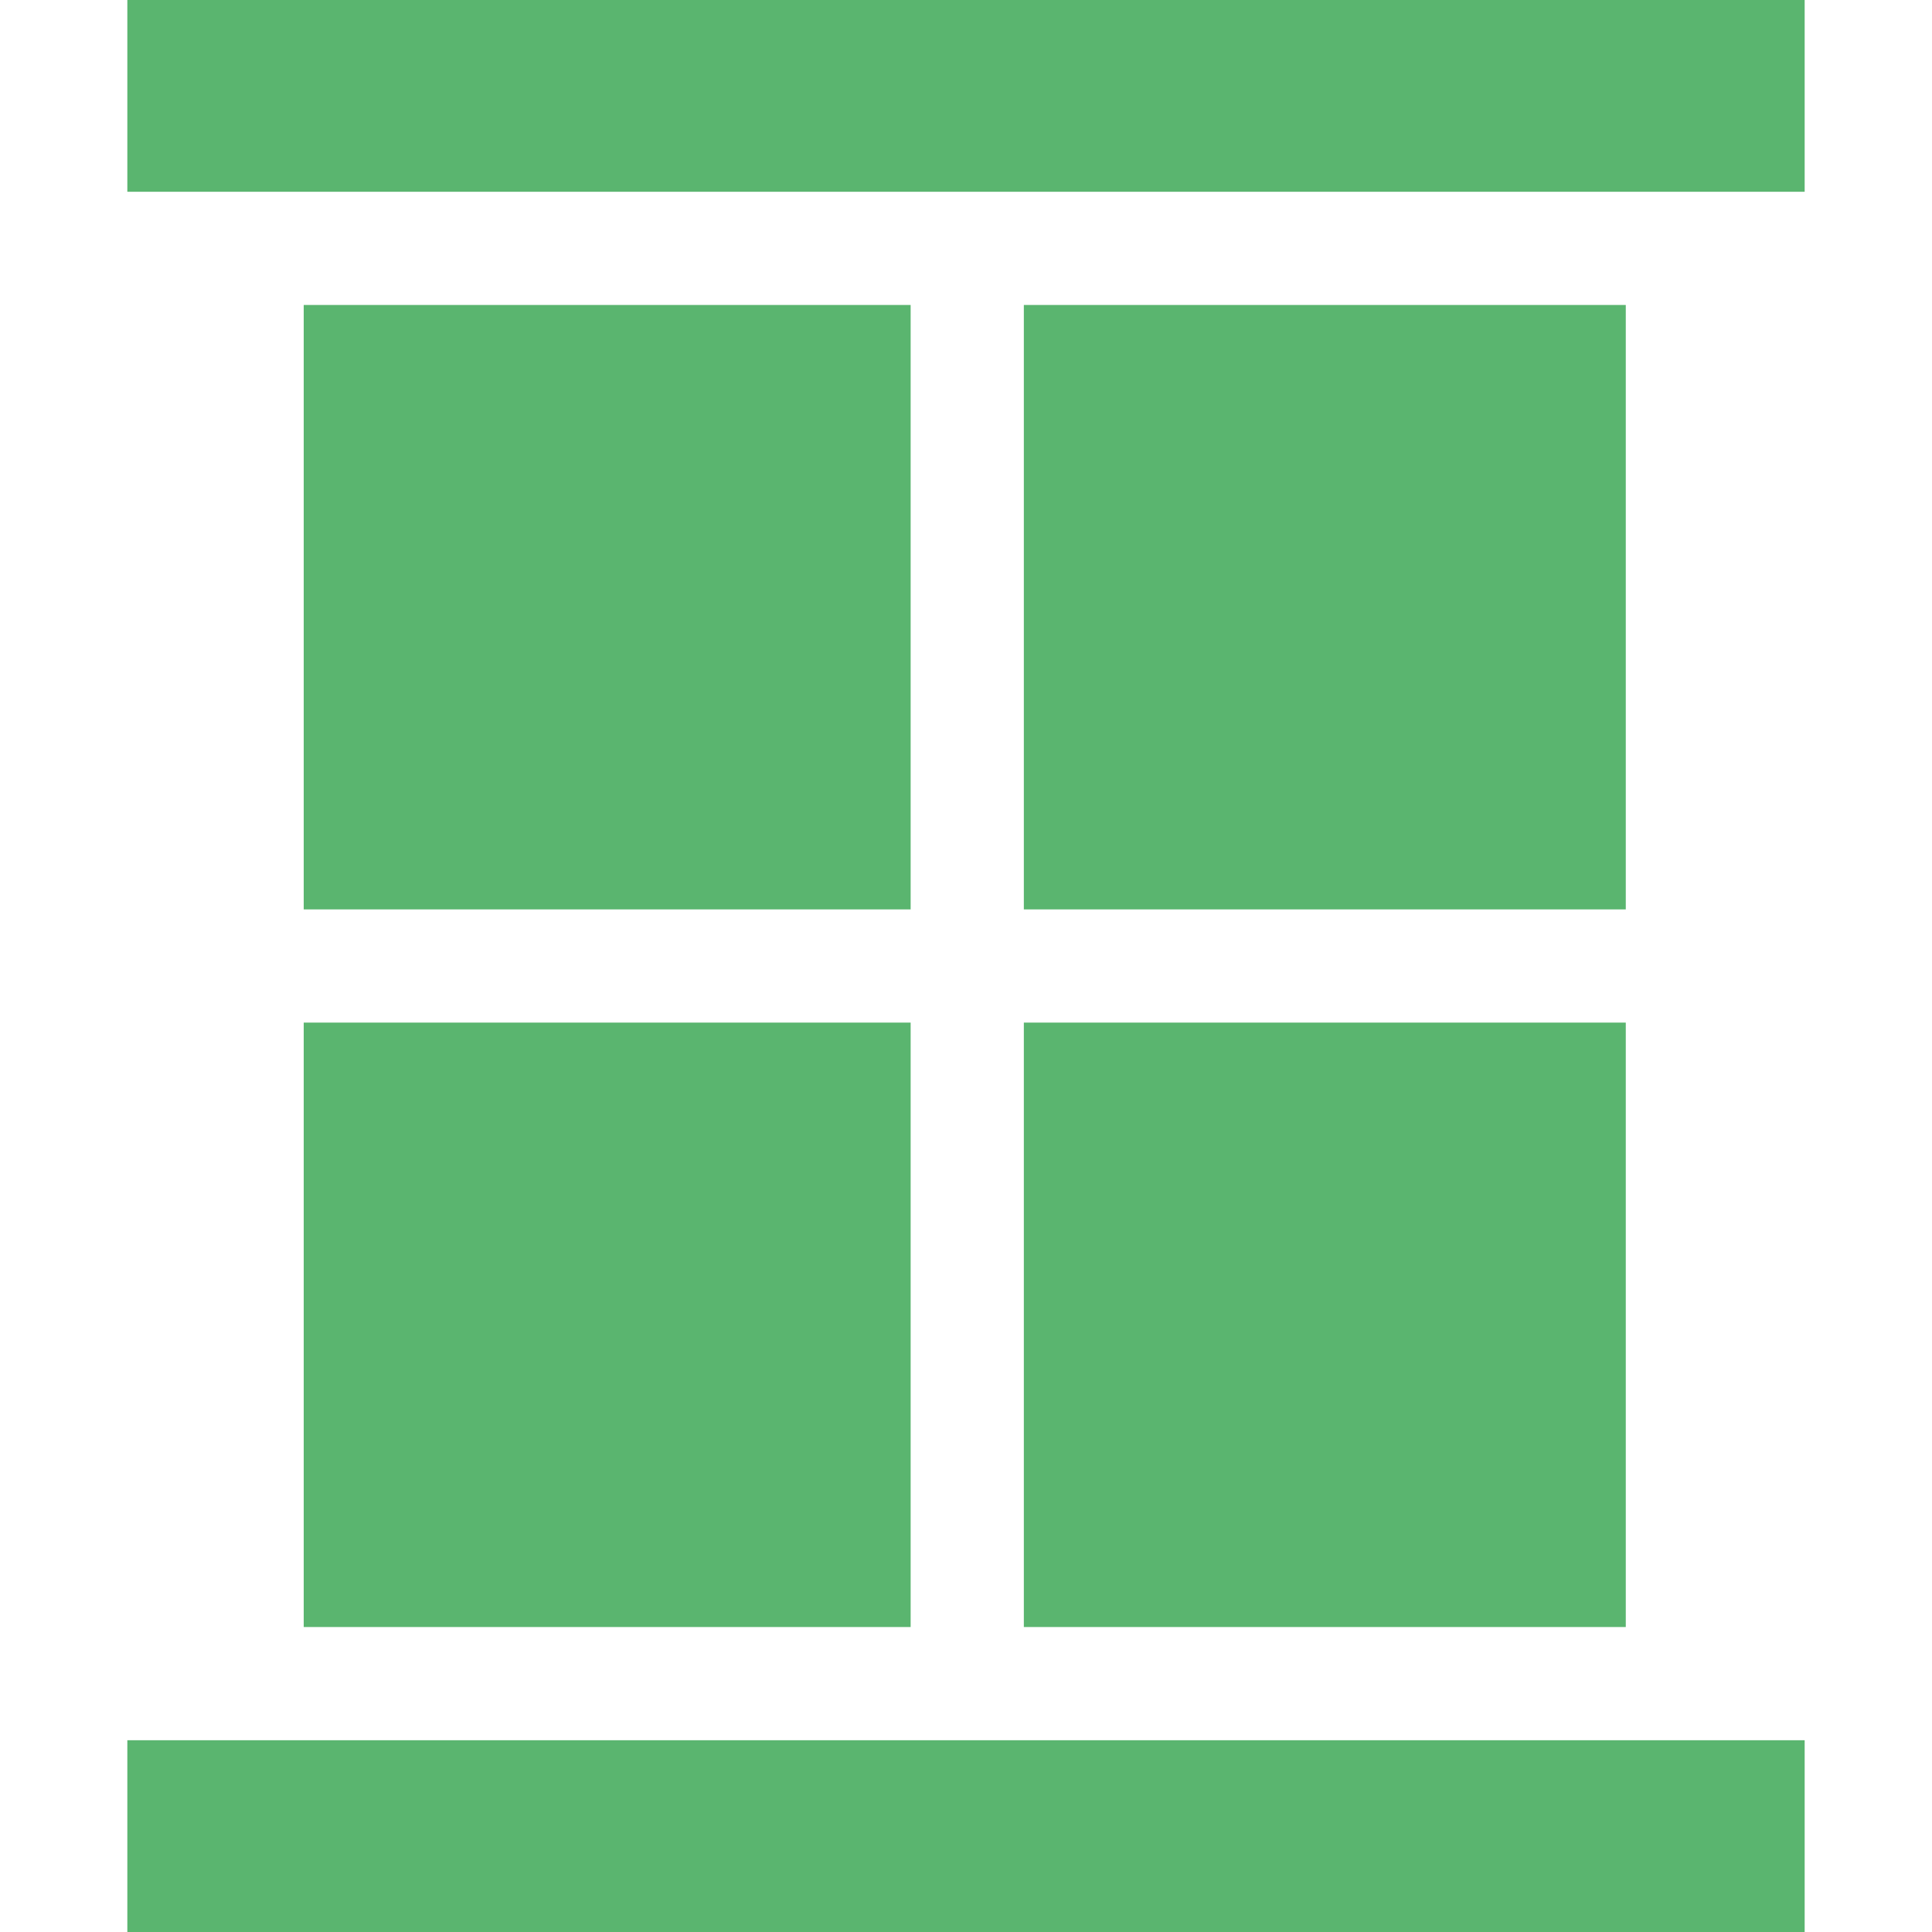
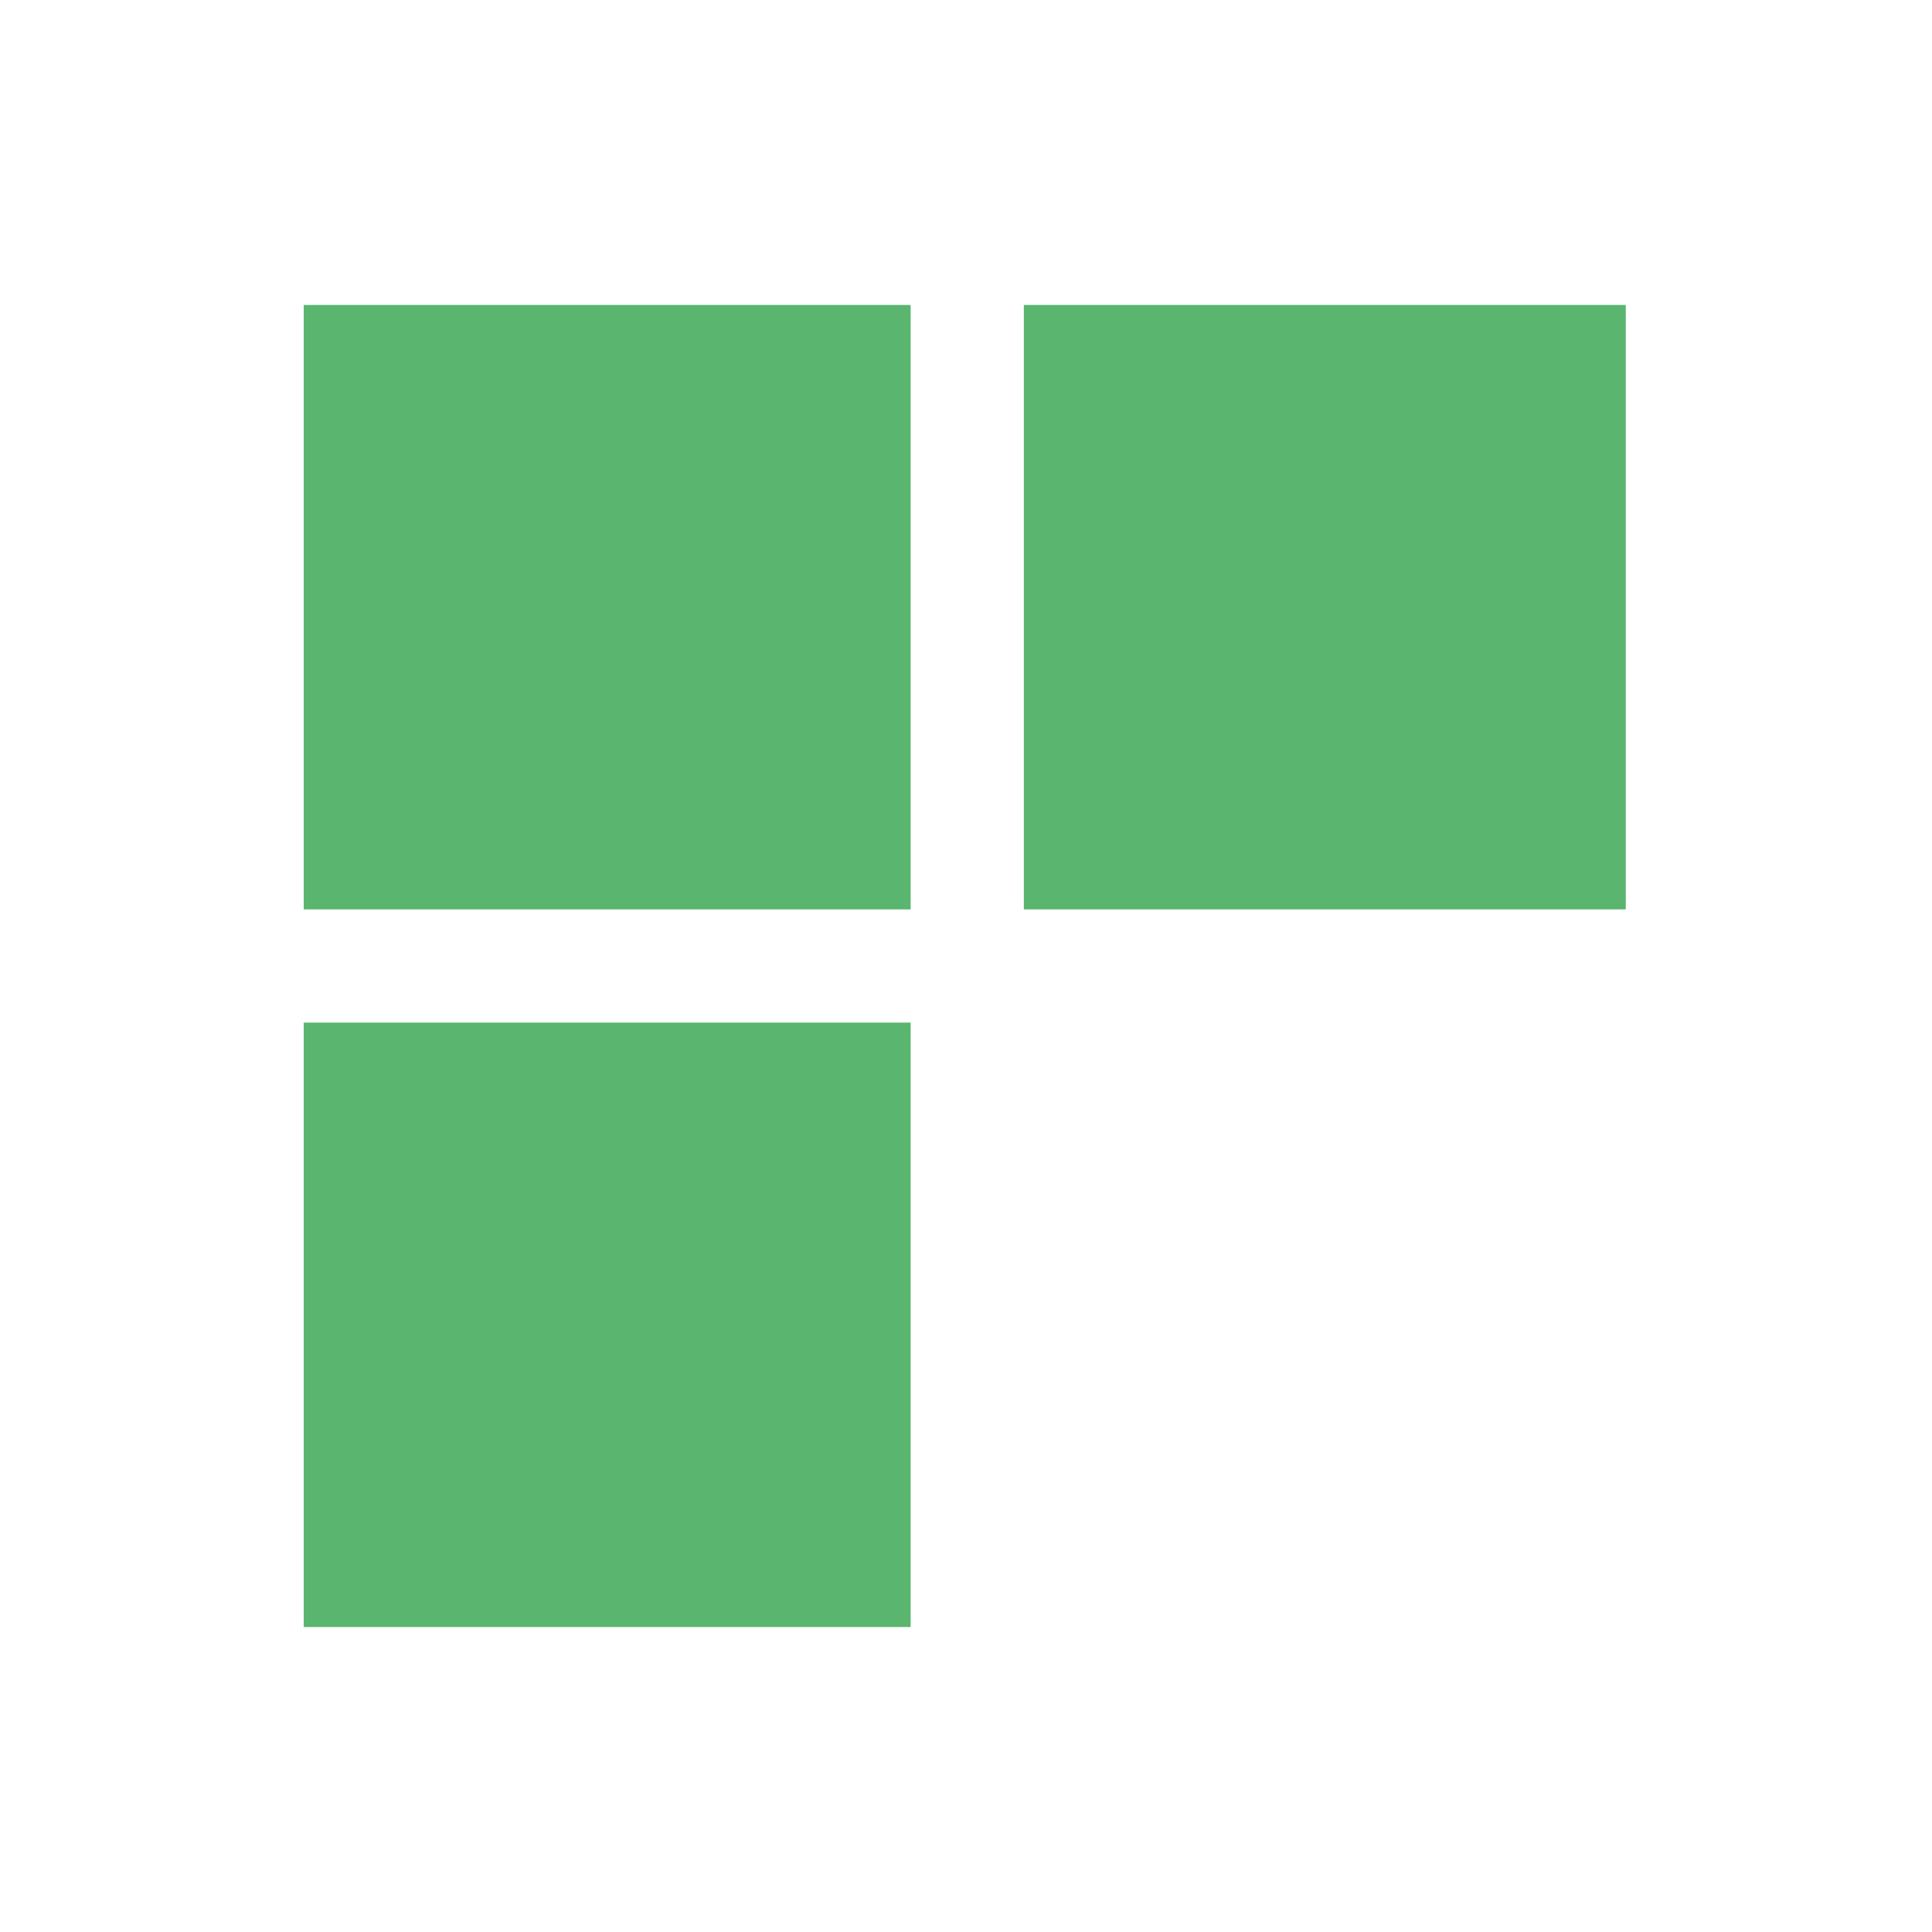
<svg xmlns="http://www.w3.org/2000/svg" width="512" height="512" x="0" y="0" viewBox="0 0 512 512" style="enable-background:new 0 0 512 512" xml:space="preserve">
  <g>
    <g>
      <g>
        <rect x="80.489" y="271" width="160.84" height="160.18" fill="#5ab56f" data-original="#000000" style="" />
      </g>
    </g>
    <g>
      <g>
        <rect x="80.489" y="80.82" width="160.84" height="160.18" fill="#5ab56f" data-original="#000000" style="" />
      </g>
    </g>
    <g>
      <g>
-         <rect x="33.745" y="461.18" width="444.51" height="50.82" fill="#5ab56f" data-original="#000000" style="" />
-       </g>
+         </g>
    </g>
    <g>
      <g>
-         <rect x="33.745" width="444.51" height="50.82" fill="#5ab56f" data-original="#000000" style="" />
-       </g>
+         </g>
    </g>
    <g>
      <g>
        <rect x="271.329" y="80.82" width="159.52" height="160.18" fill="#5ab56f" data-original="#000000" style="" />
      </g>
    </g>
    <g>
      <g>
-         <rect x="271.329" y="271" width="159.52" height="160.18" fill="#5ab56f" data-original="#000000" style="" />
-       </g>
+         </g>
    </g>
    <g> </g>
    <g> </g>
    <g> </g>
    <g> </g>
    <g> </g>
    <g> </g>
    <g> </g>
    <g> </g>
    <g> </g>
    <g> </g>
    <g> </g>
    <g> </g>
    <g> </g>
    <g> </g>
    <g> </g>
  </g>
</svg>